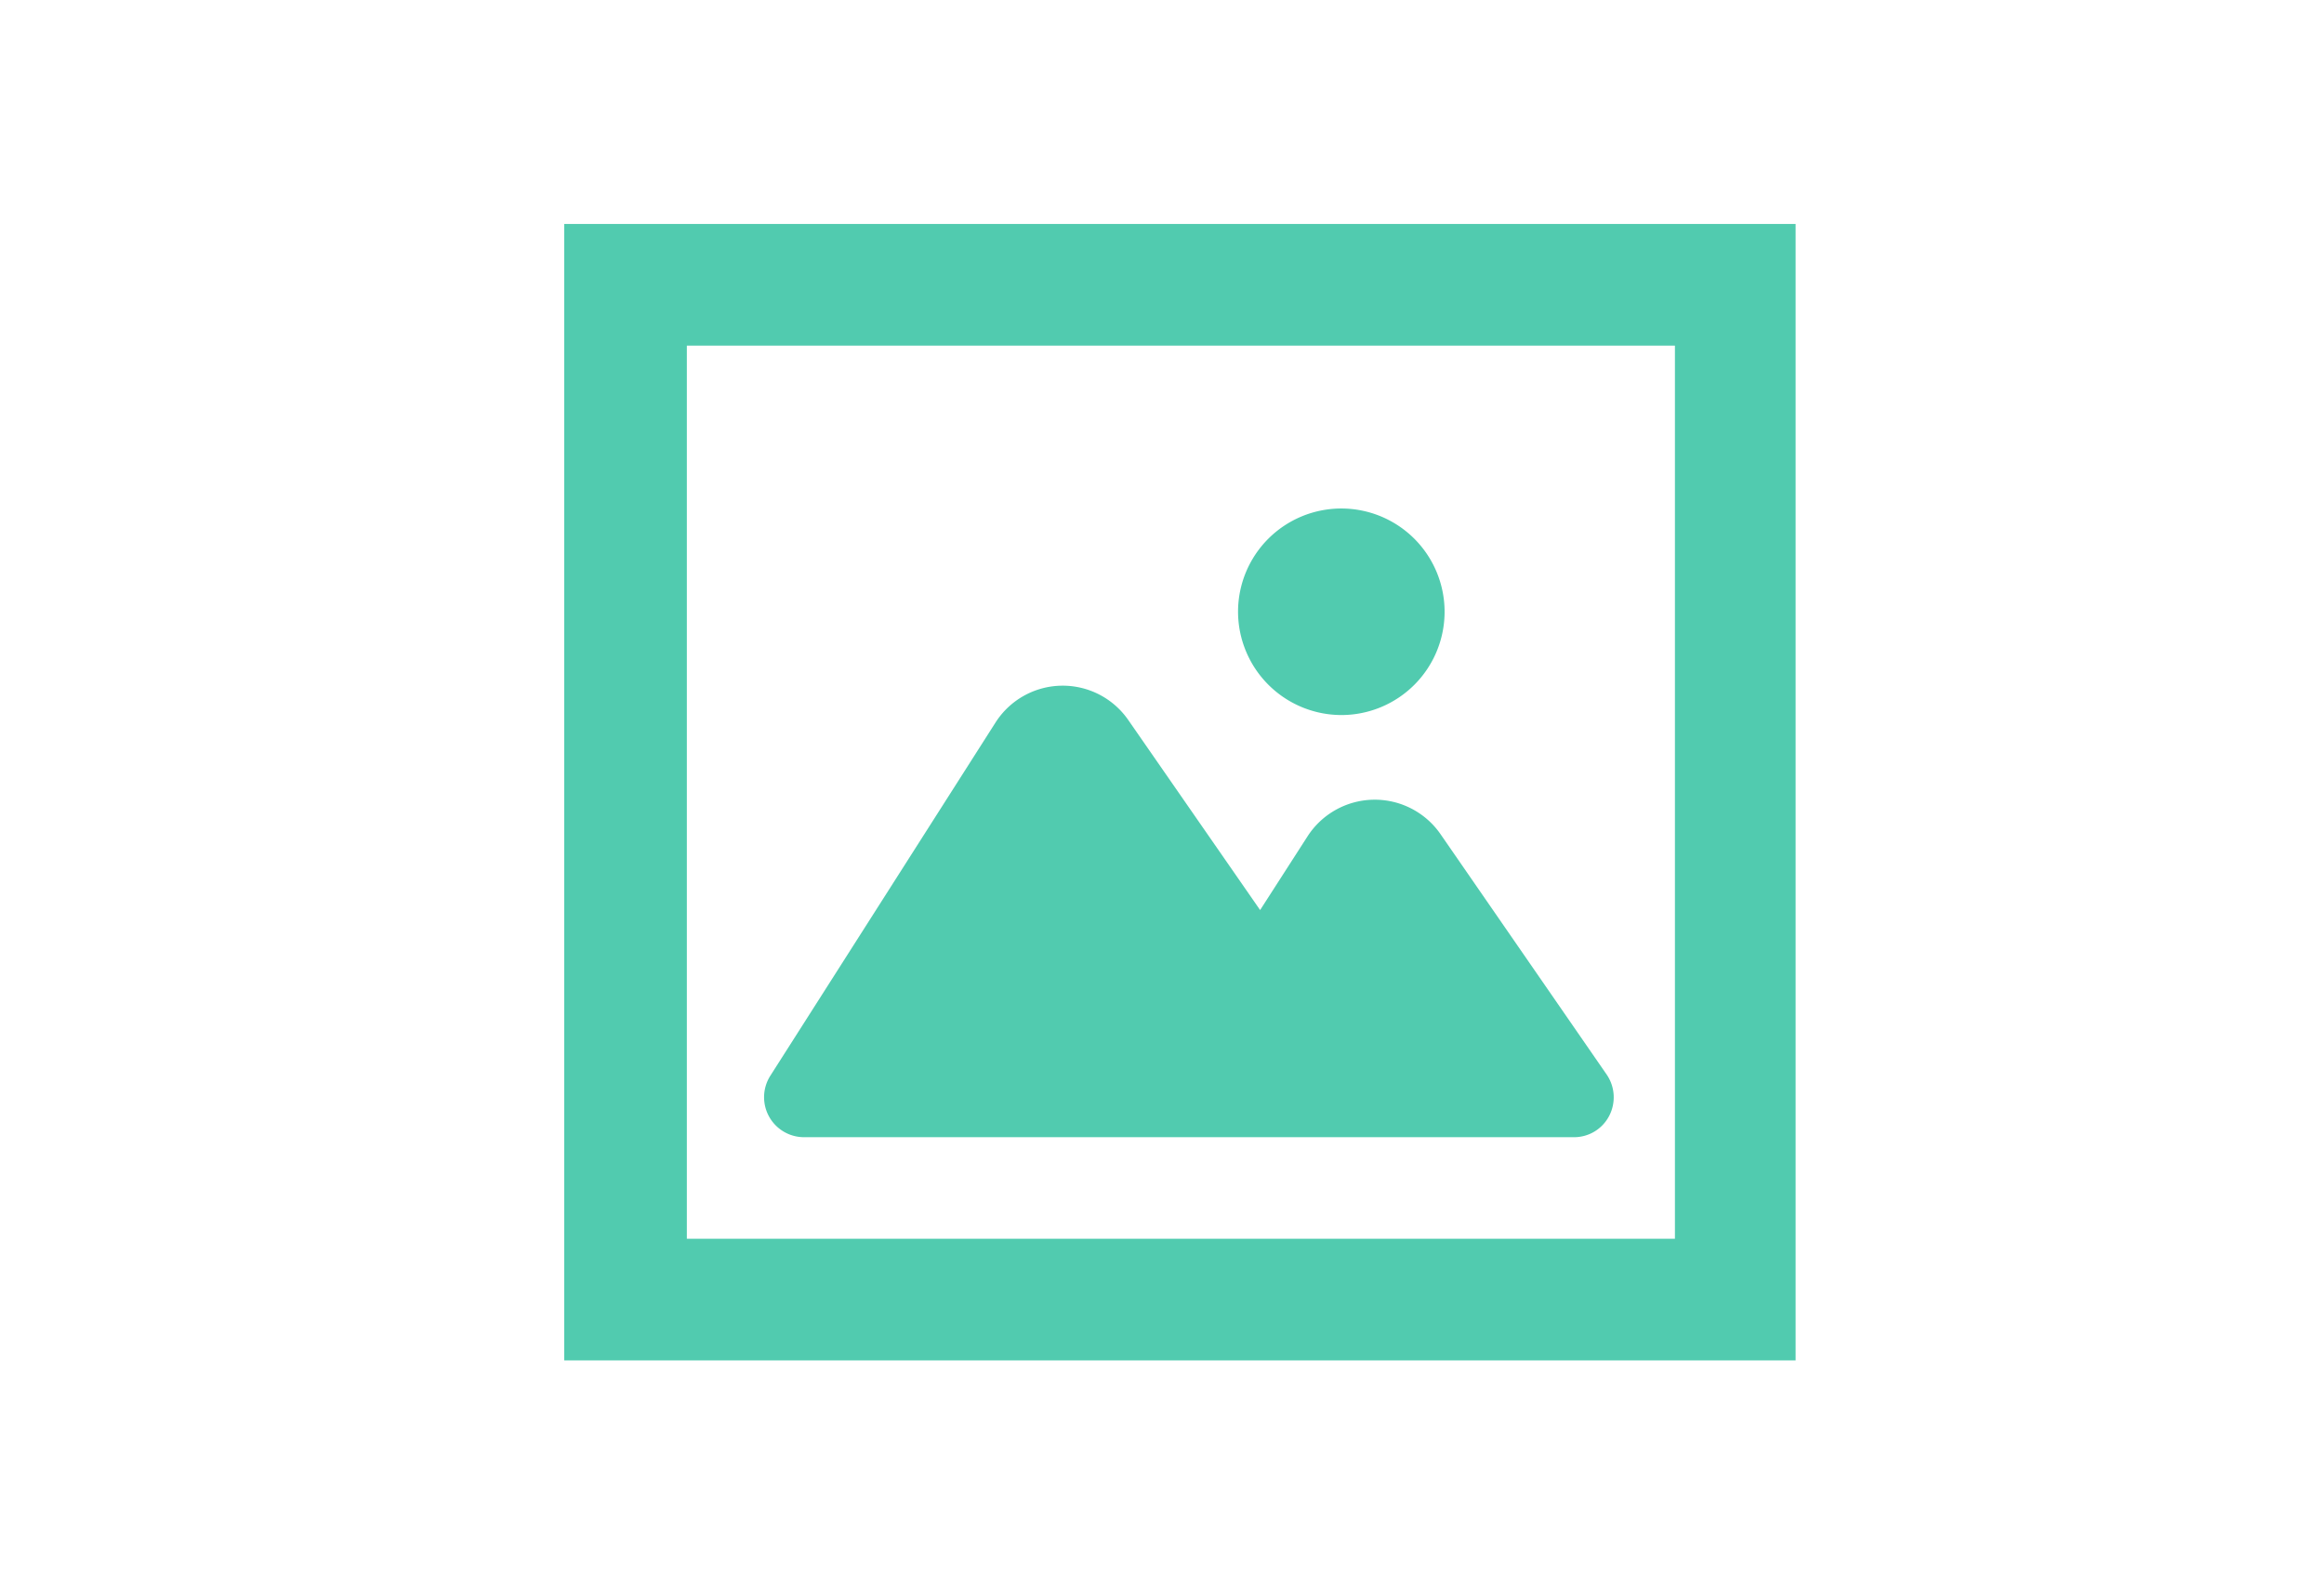
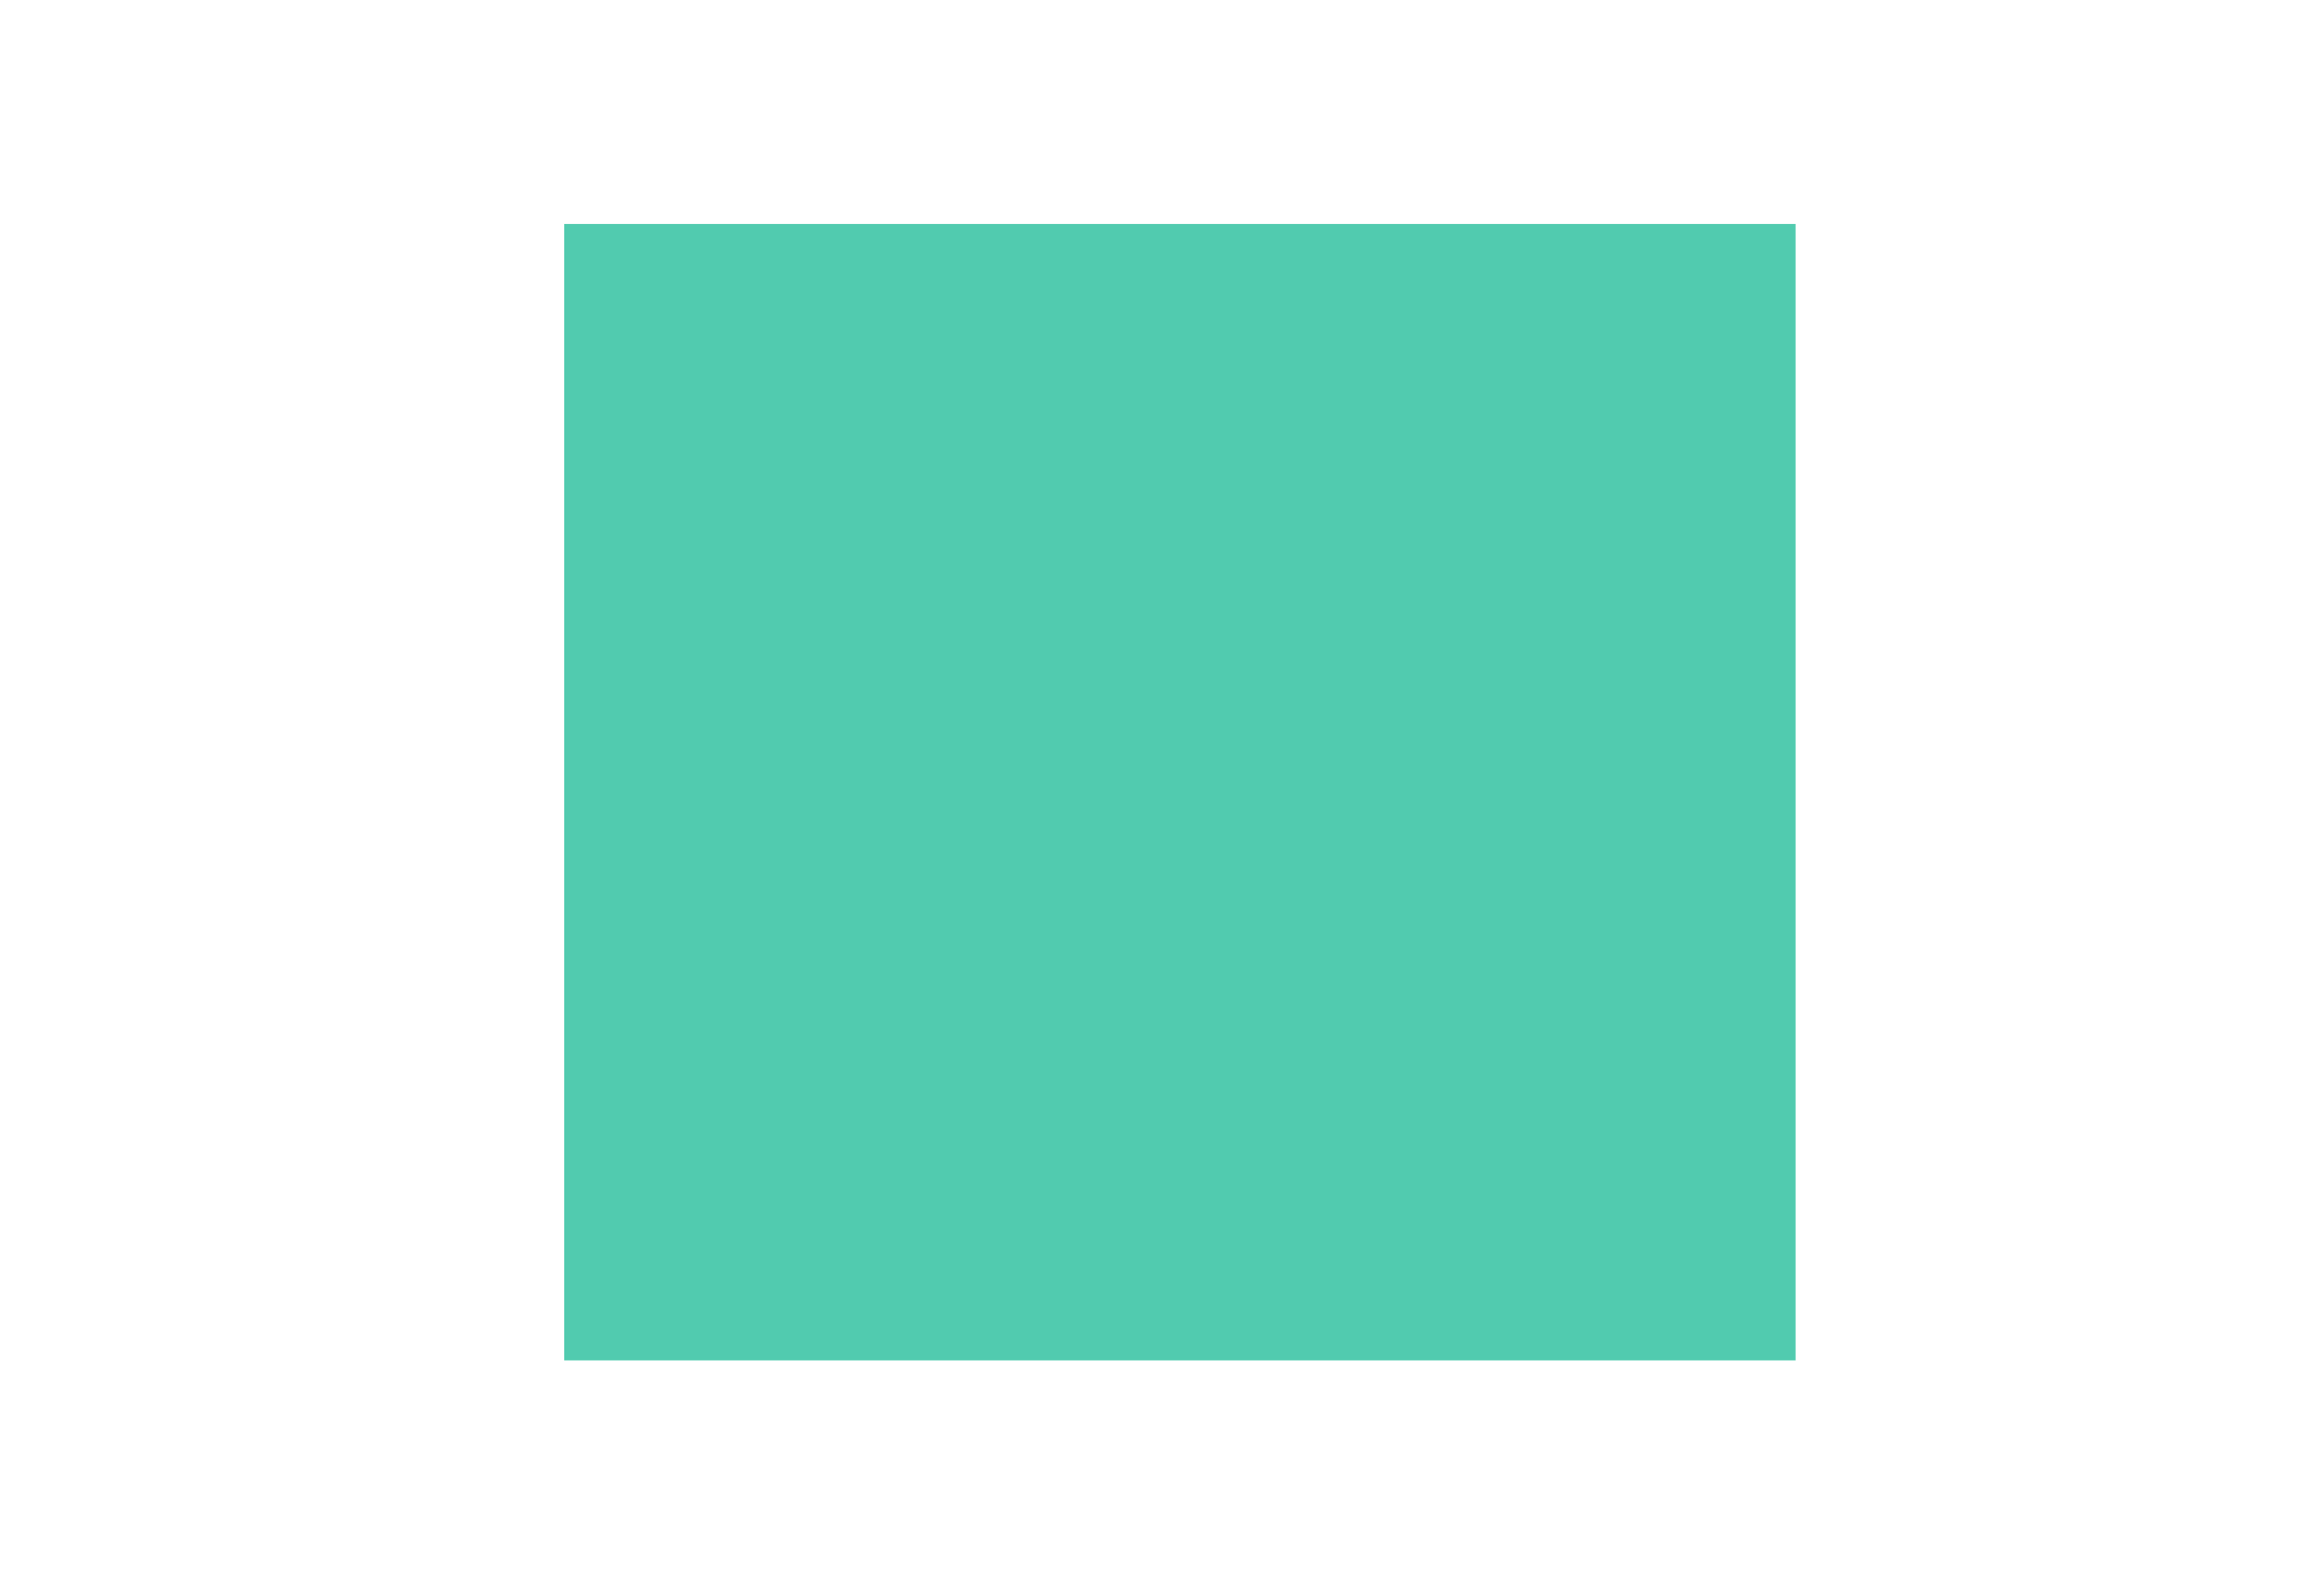
<svg xmlns="http://www.w3.org/2000/svg" viewBox="0 0 94.74 64.59">
  <defs>
    <style>.cls-1{fill:#51cbaf;}.cls-2{fill:none;}</style>
  </defs>
  <g id="レイヤー_2" data-name="レイヤー 2">
    <g id="レイヤー_1-2" data-name="レイヤー 1">
      <path class="cls-1" d="M32.78,46.36H64.16a1.61,1.61,0,0,0,1.44-.87,1.64,1.64,0,0,0-.1-1.68L58.72,34a3.26,3.26,0,0,0-5.42.1l-1.93,3L46,29.36a3.25,3.25,0,0,0-5.42.1L31.4,43.86a1.63,1.63,0,0,0,1.38,2.5Z" />
      <path class="cls-1" d="M54.68,29.15a4.21,4.21,0,1,0-4.21-4.21A4.22,4.22,0,0,0,54.68,29.15Z" />
-       <path class="cls-1" d="M23,9.13V55.46h50.2V9.13ZM68.28,50.5H28V14.09H68.28Z" />
-       <rect class="cls-2" width="94.74" height="64.59" />
+       <path class="cls-1" d="M23,9.13V55.46h50.2V9.13ZM68.28,50.5H28H68.28Z" />
    </g>
  </g>
</svg>